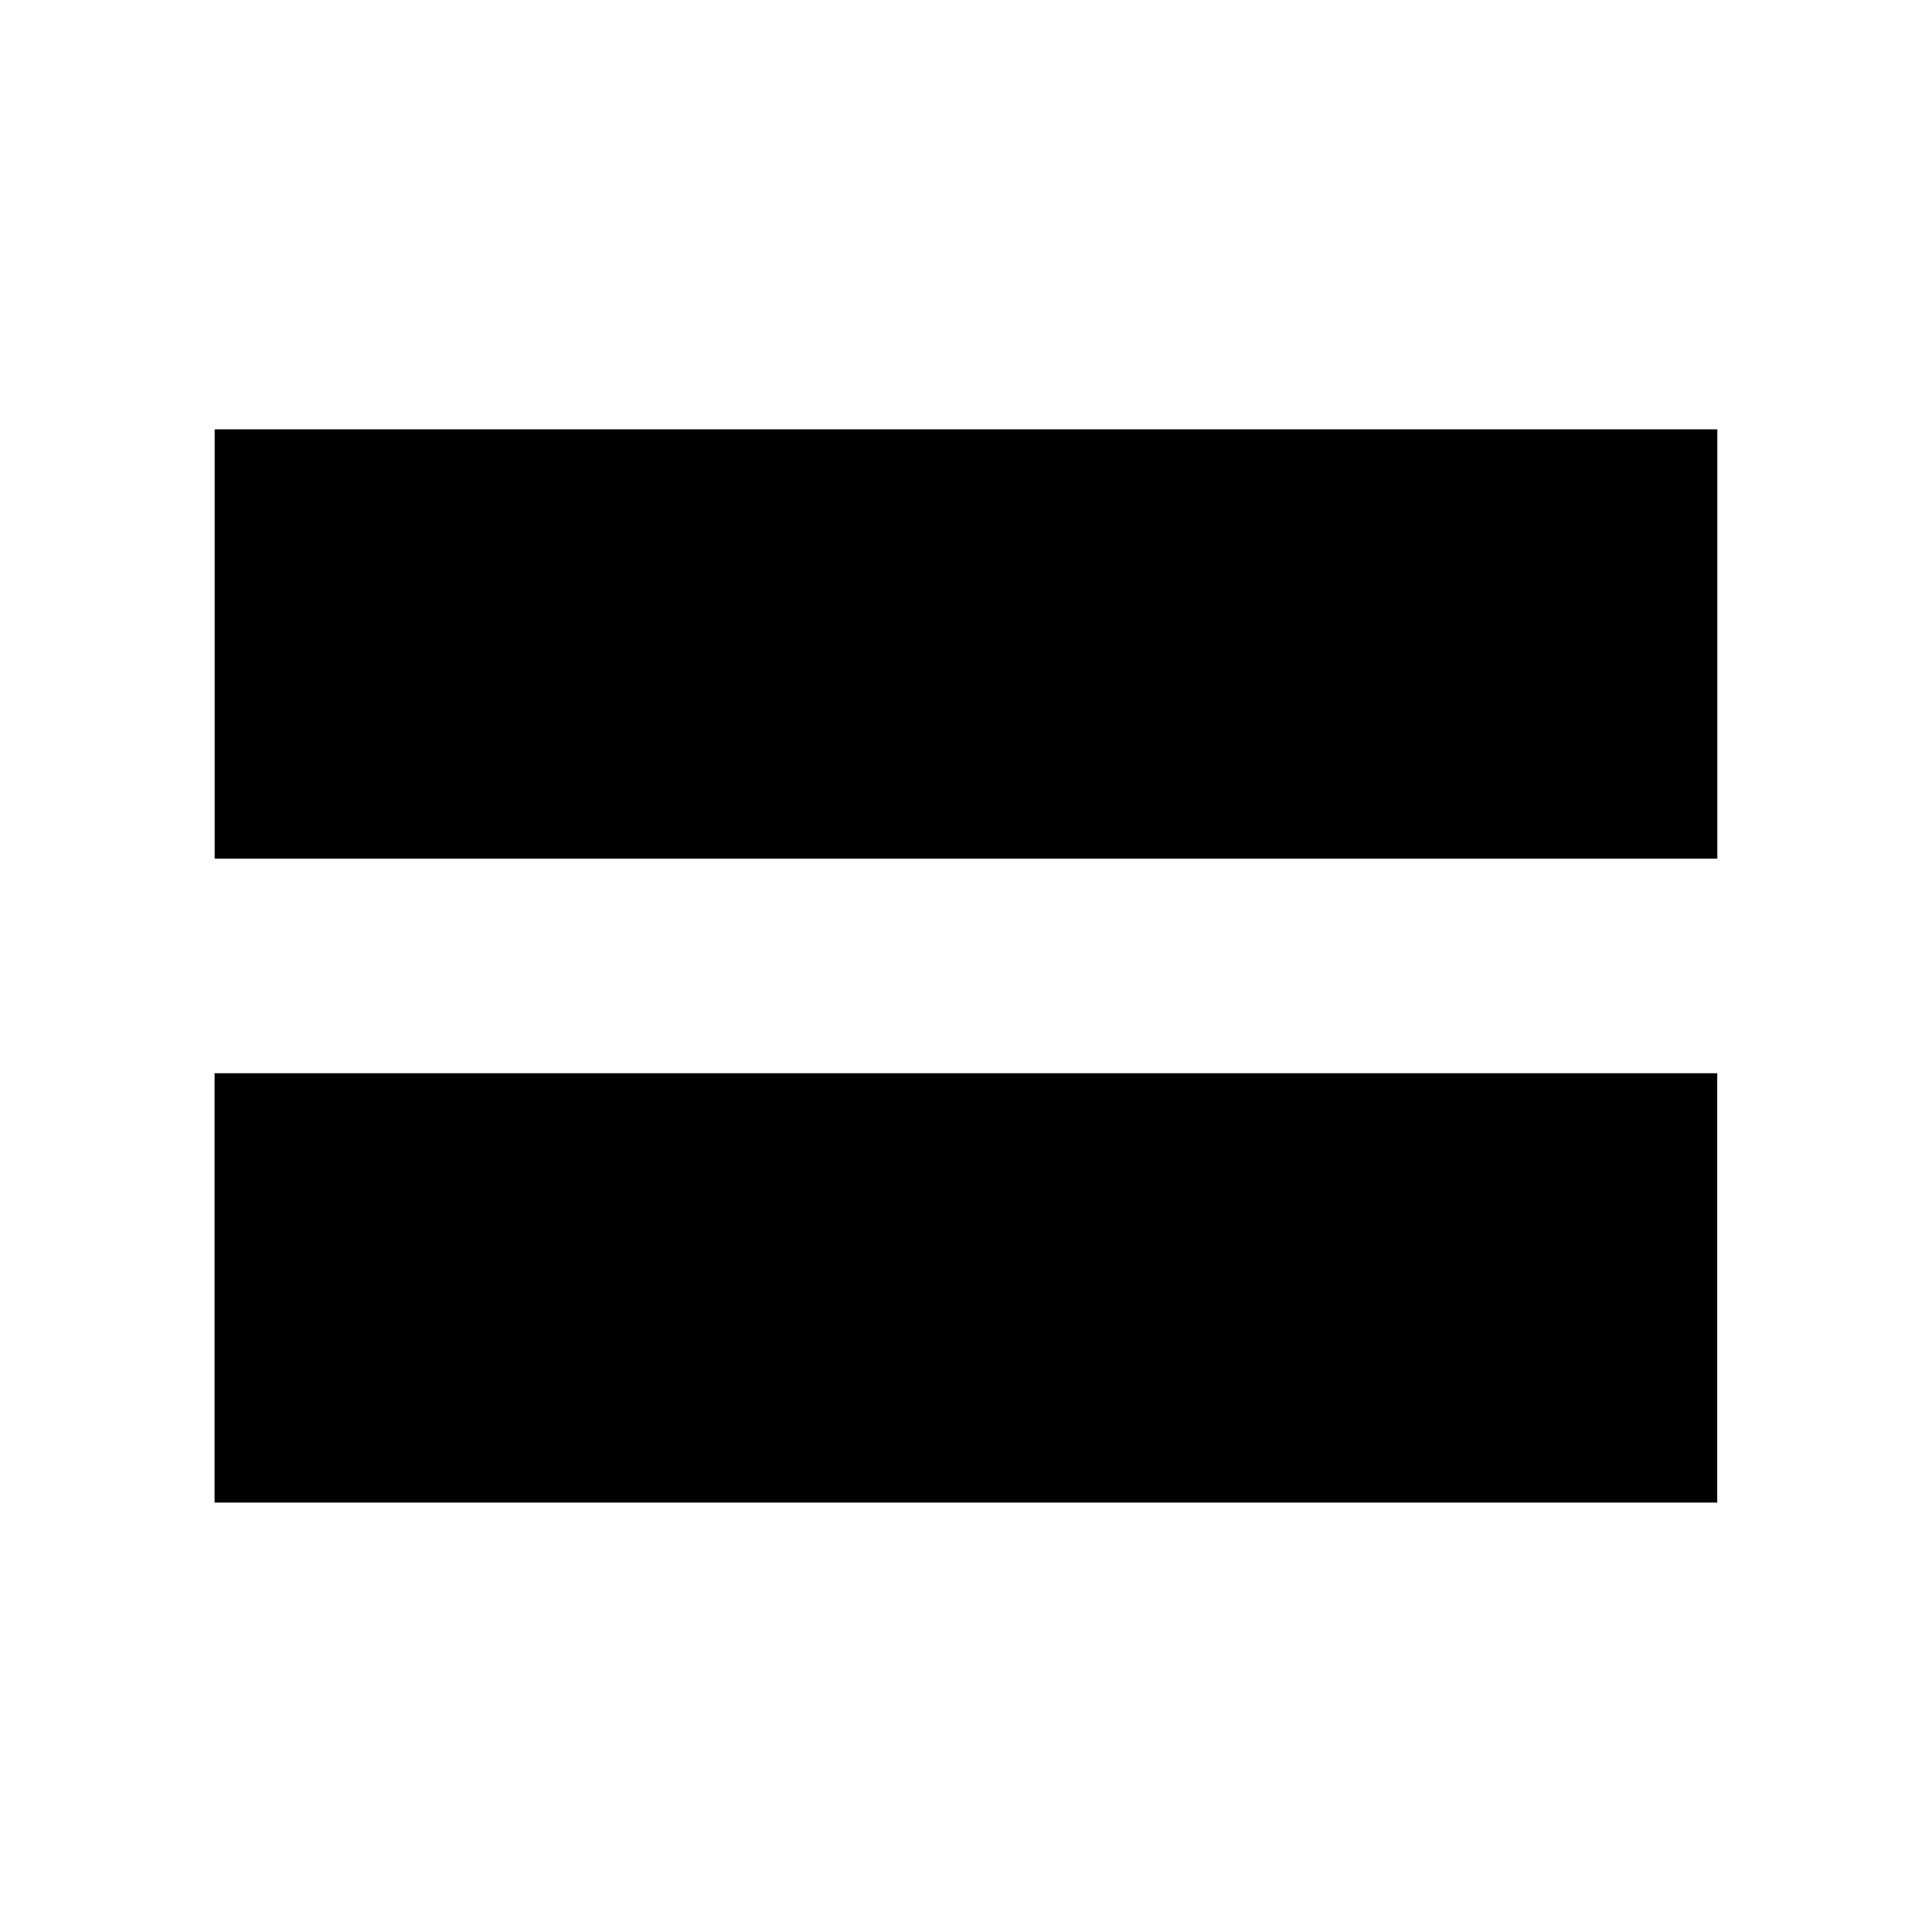
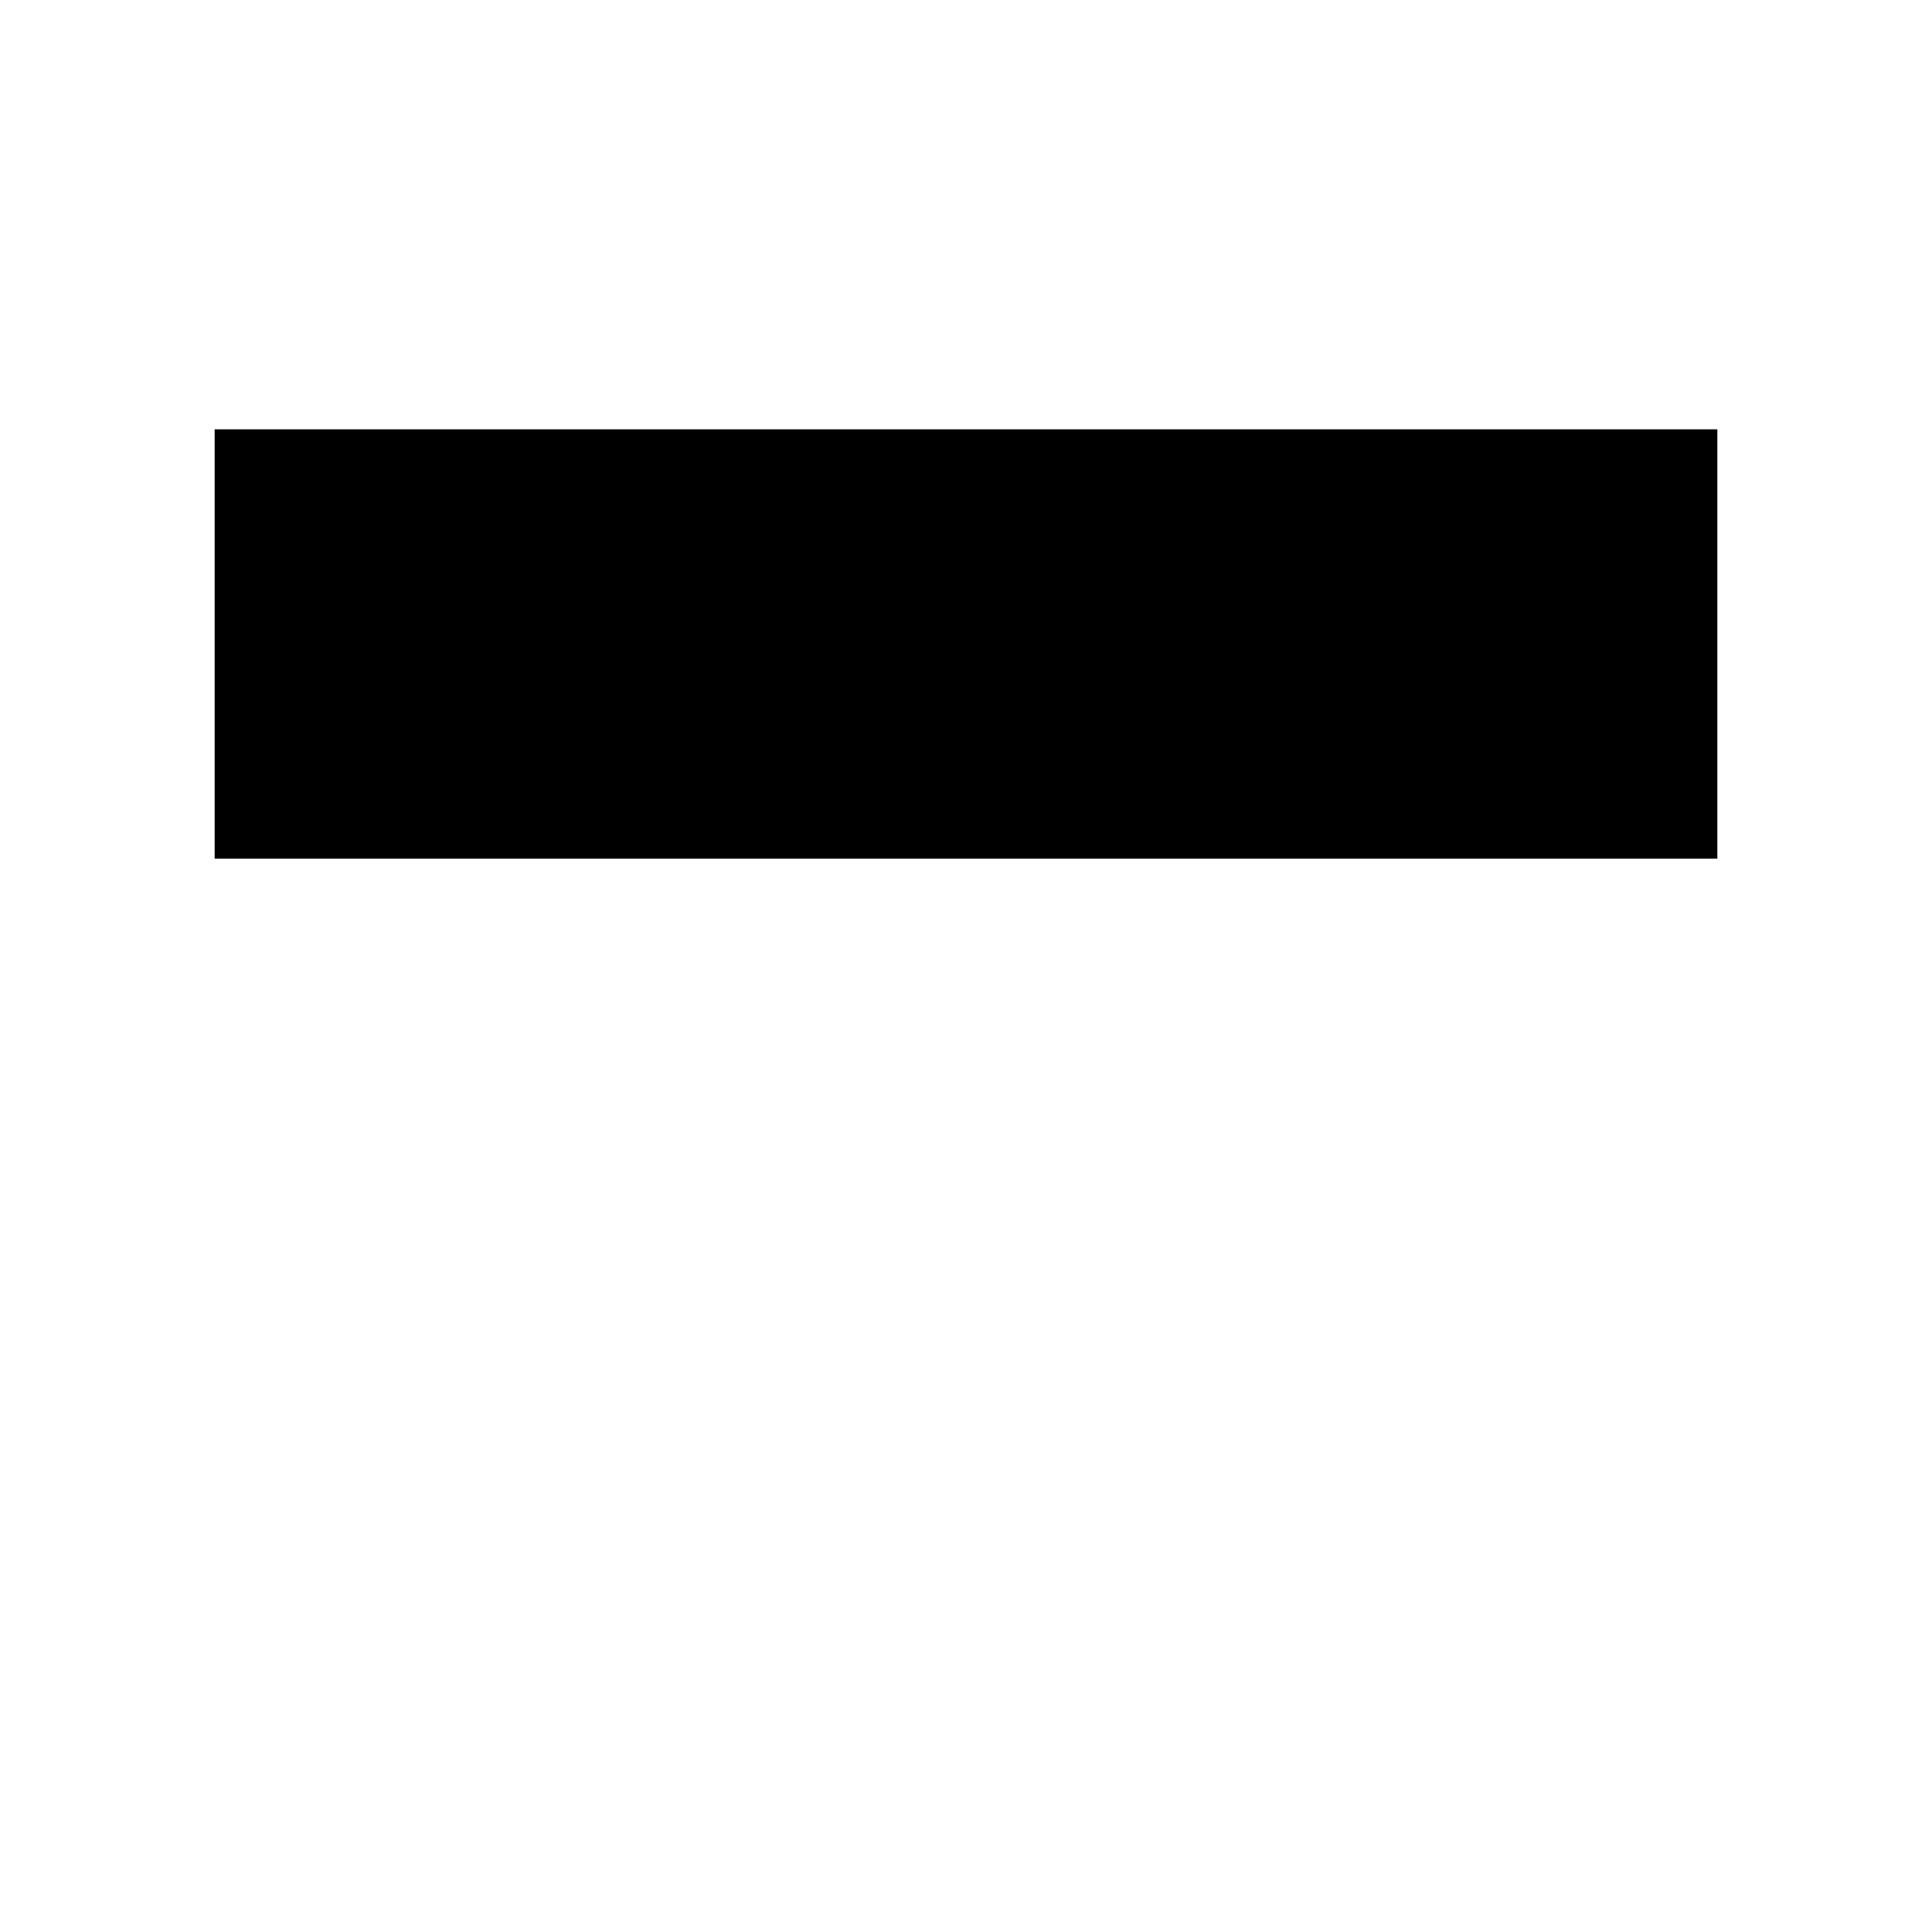
<svg xmlns="http://www.w3.org/2000/svg" xmlns:ns1="http://www.inkscape.org/namespaces/inkscape" xmlns:ns2="http://sodipodi.sourceforge.net/DTD/sodipodi-0.dtd" width="9px" height="9px" version="1.1" id="svg2" ns1:version="0.48.3.1 r9886" ns2:docname="charop_1.svg">
  <ns2:namedview pagecolor="#ffffff" bordercolor="#666666" borderopacity="1" objecttolerance="10" gridtolerance="10" guidetolerance="10" ns1:pageopacity="0" ns1:pageshadow="2" ns1:window-width="1292" ns1:window-height="852" id="namedview16" showgrid="false" ns1:zoom="32" ns1:cx="4.2580286" ns1:cy="4.2970561" ns1:window-x="0" ns1:window-y="0" ns1:window-maximized="0" ns1:current-layer="cubes" />
  <defs id="defs4">
-     <rect id="cube" style="fill:#ffffff; stroke:#cccccc;" width="3" height="3" x="0" y="0" />
-   </defs>
+     </defs>
  <g id="cubes">
    <rect style="fill:#000000;fill-opacity:1;stroke:#000000;stroke-width:1.046;stroke-miterlimit:4;stroke-opacity:1;stroke-dasharray:none" id="rect3773" width="5.954" height="0.954" x="1.523" y="2.523" />
-     <rect style="fill:#000000;fill-opacity:1;stroke:#000000;stroke-width:1.065;stroke-miterlimit:4;stroke-opacity:1;stroke-dasharray:none" id="rect3775" width="5.935" height="0.935" x="1.532" y="5.532" />
  </g>
</svg>